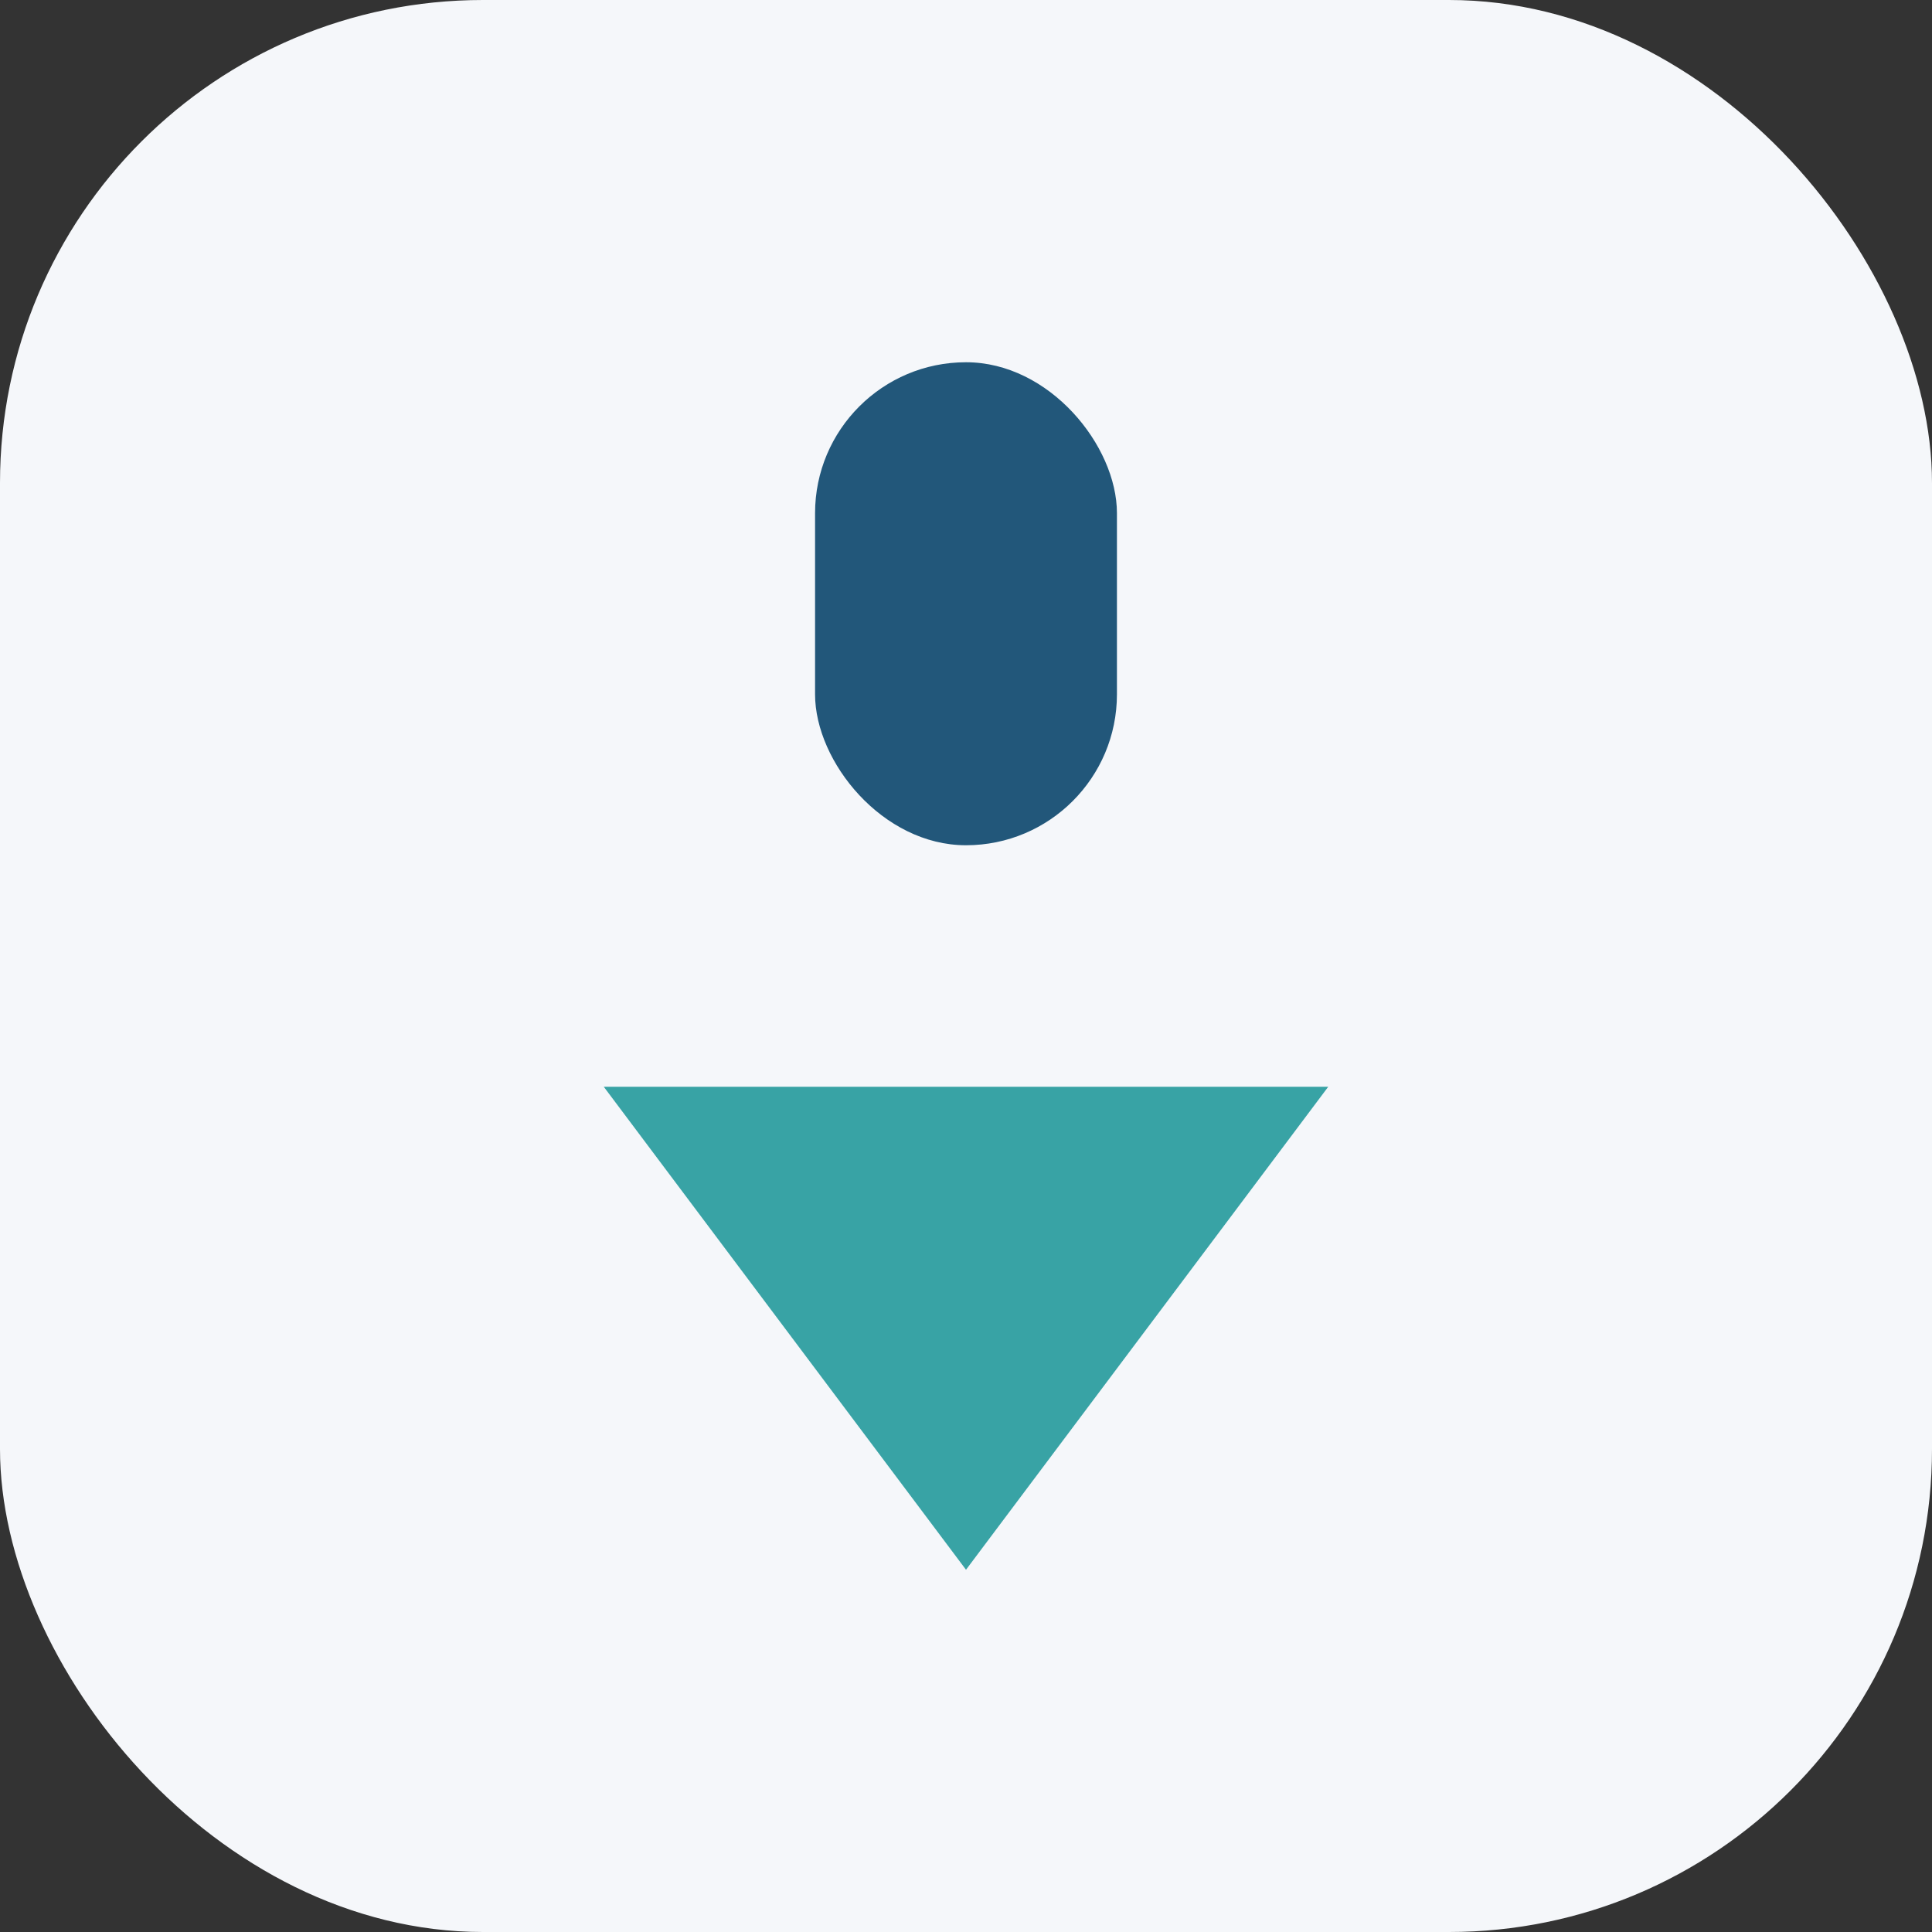
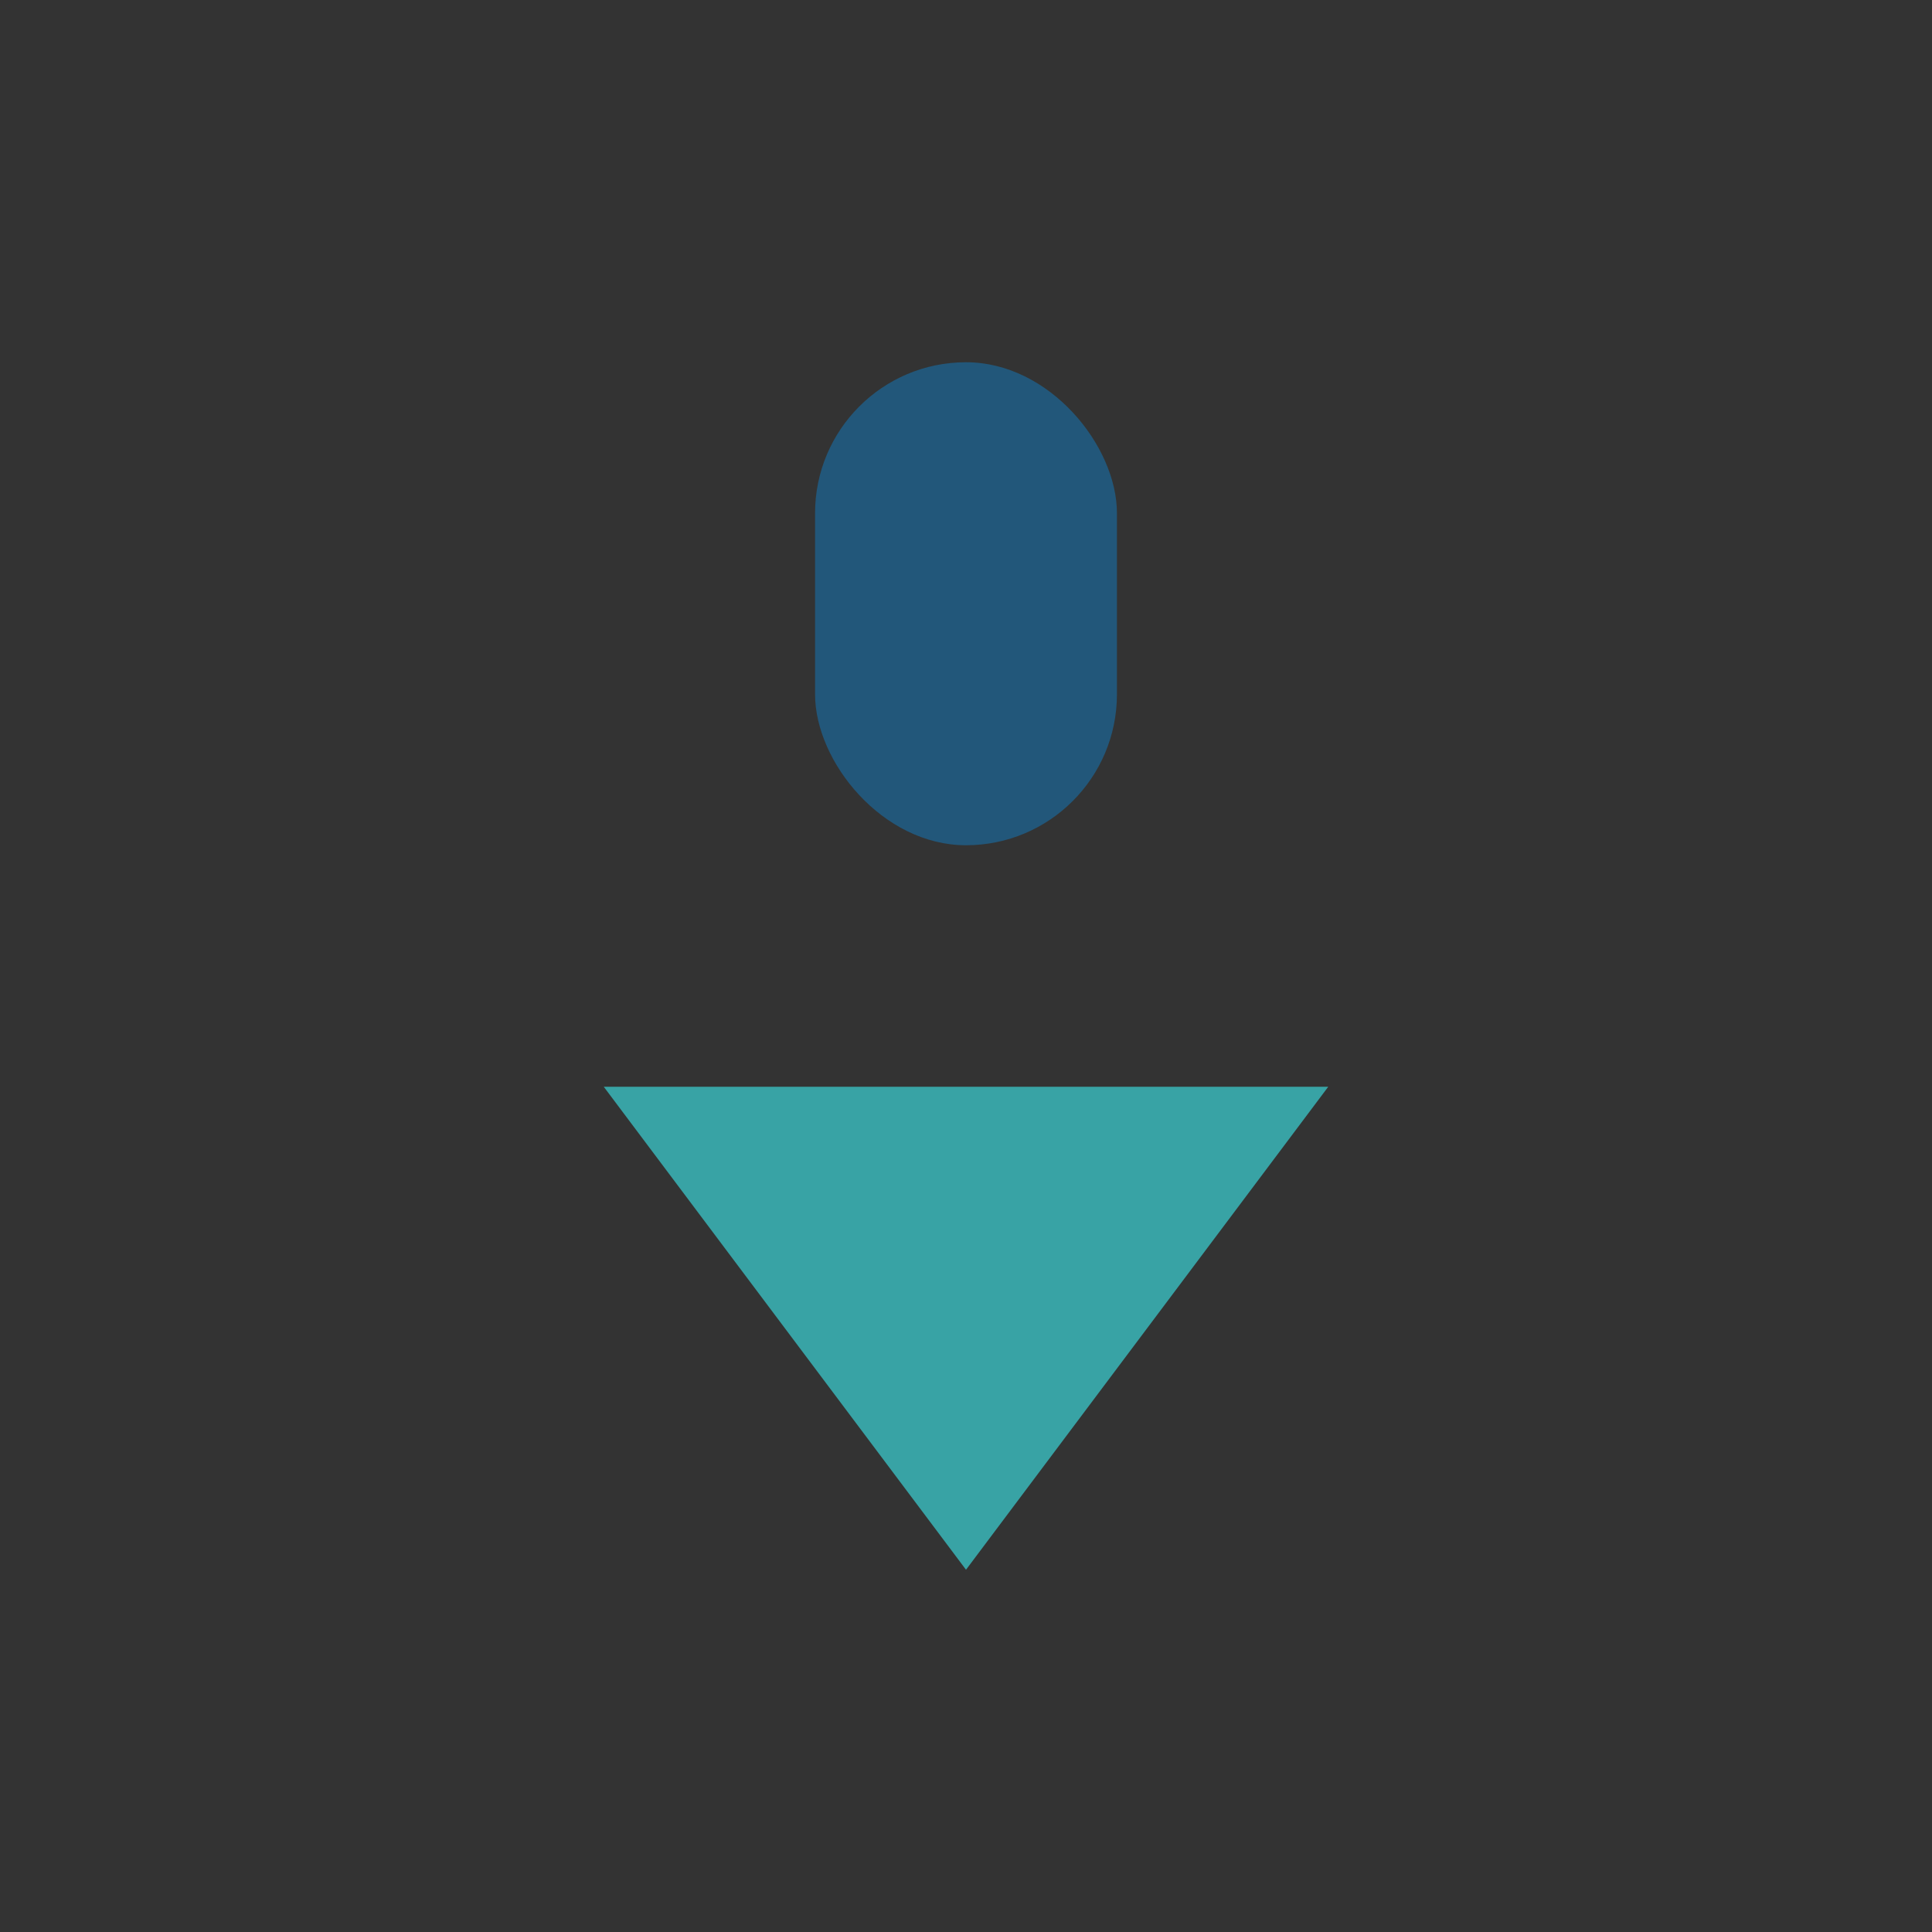
<svg xmlns="http://www.w3.org/2000/svg" width="32" height="32" viewBox="0 0 32 32">
  <rect x="0" y="0" width="32" height="32" fill="#333333" stroke="none" />
-   <rect width="32" height="32" rx="8" fill="#F5F7FA" />
  <path d="M10 18l6 8 6-8z" fill="#38A3A5" />
  <rect x="13.5" y="6" width="5" height="8" rx="2.5" fill="#22577A" />
</svg>